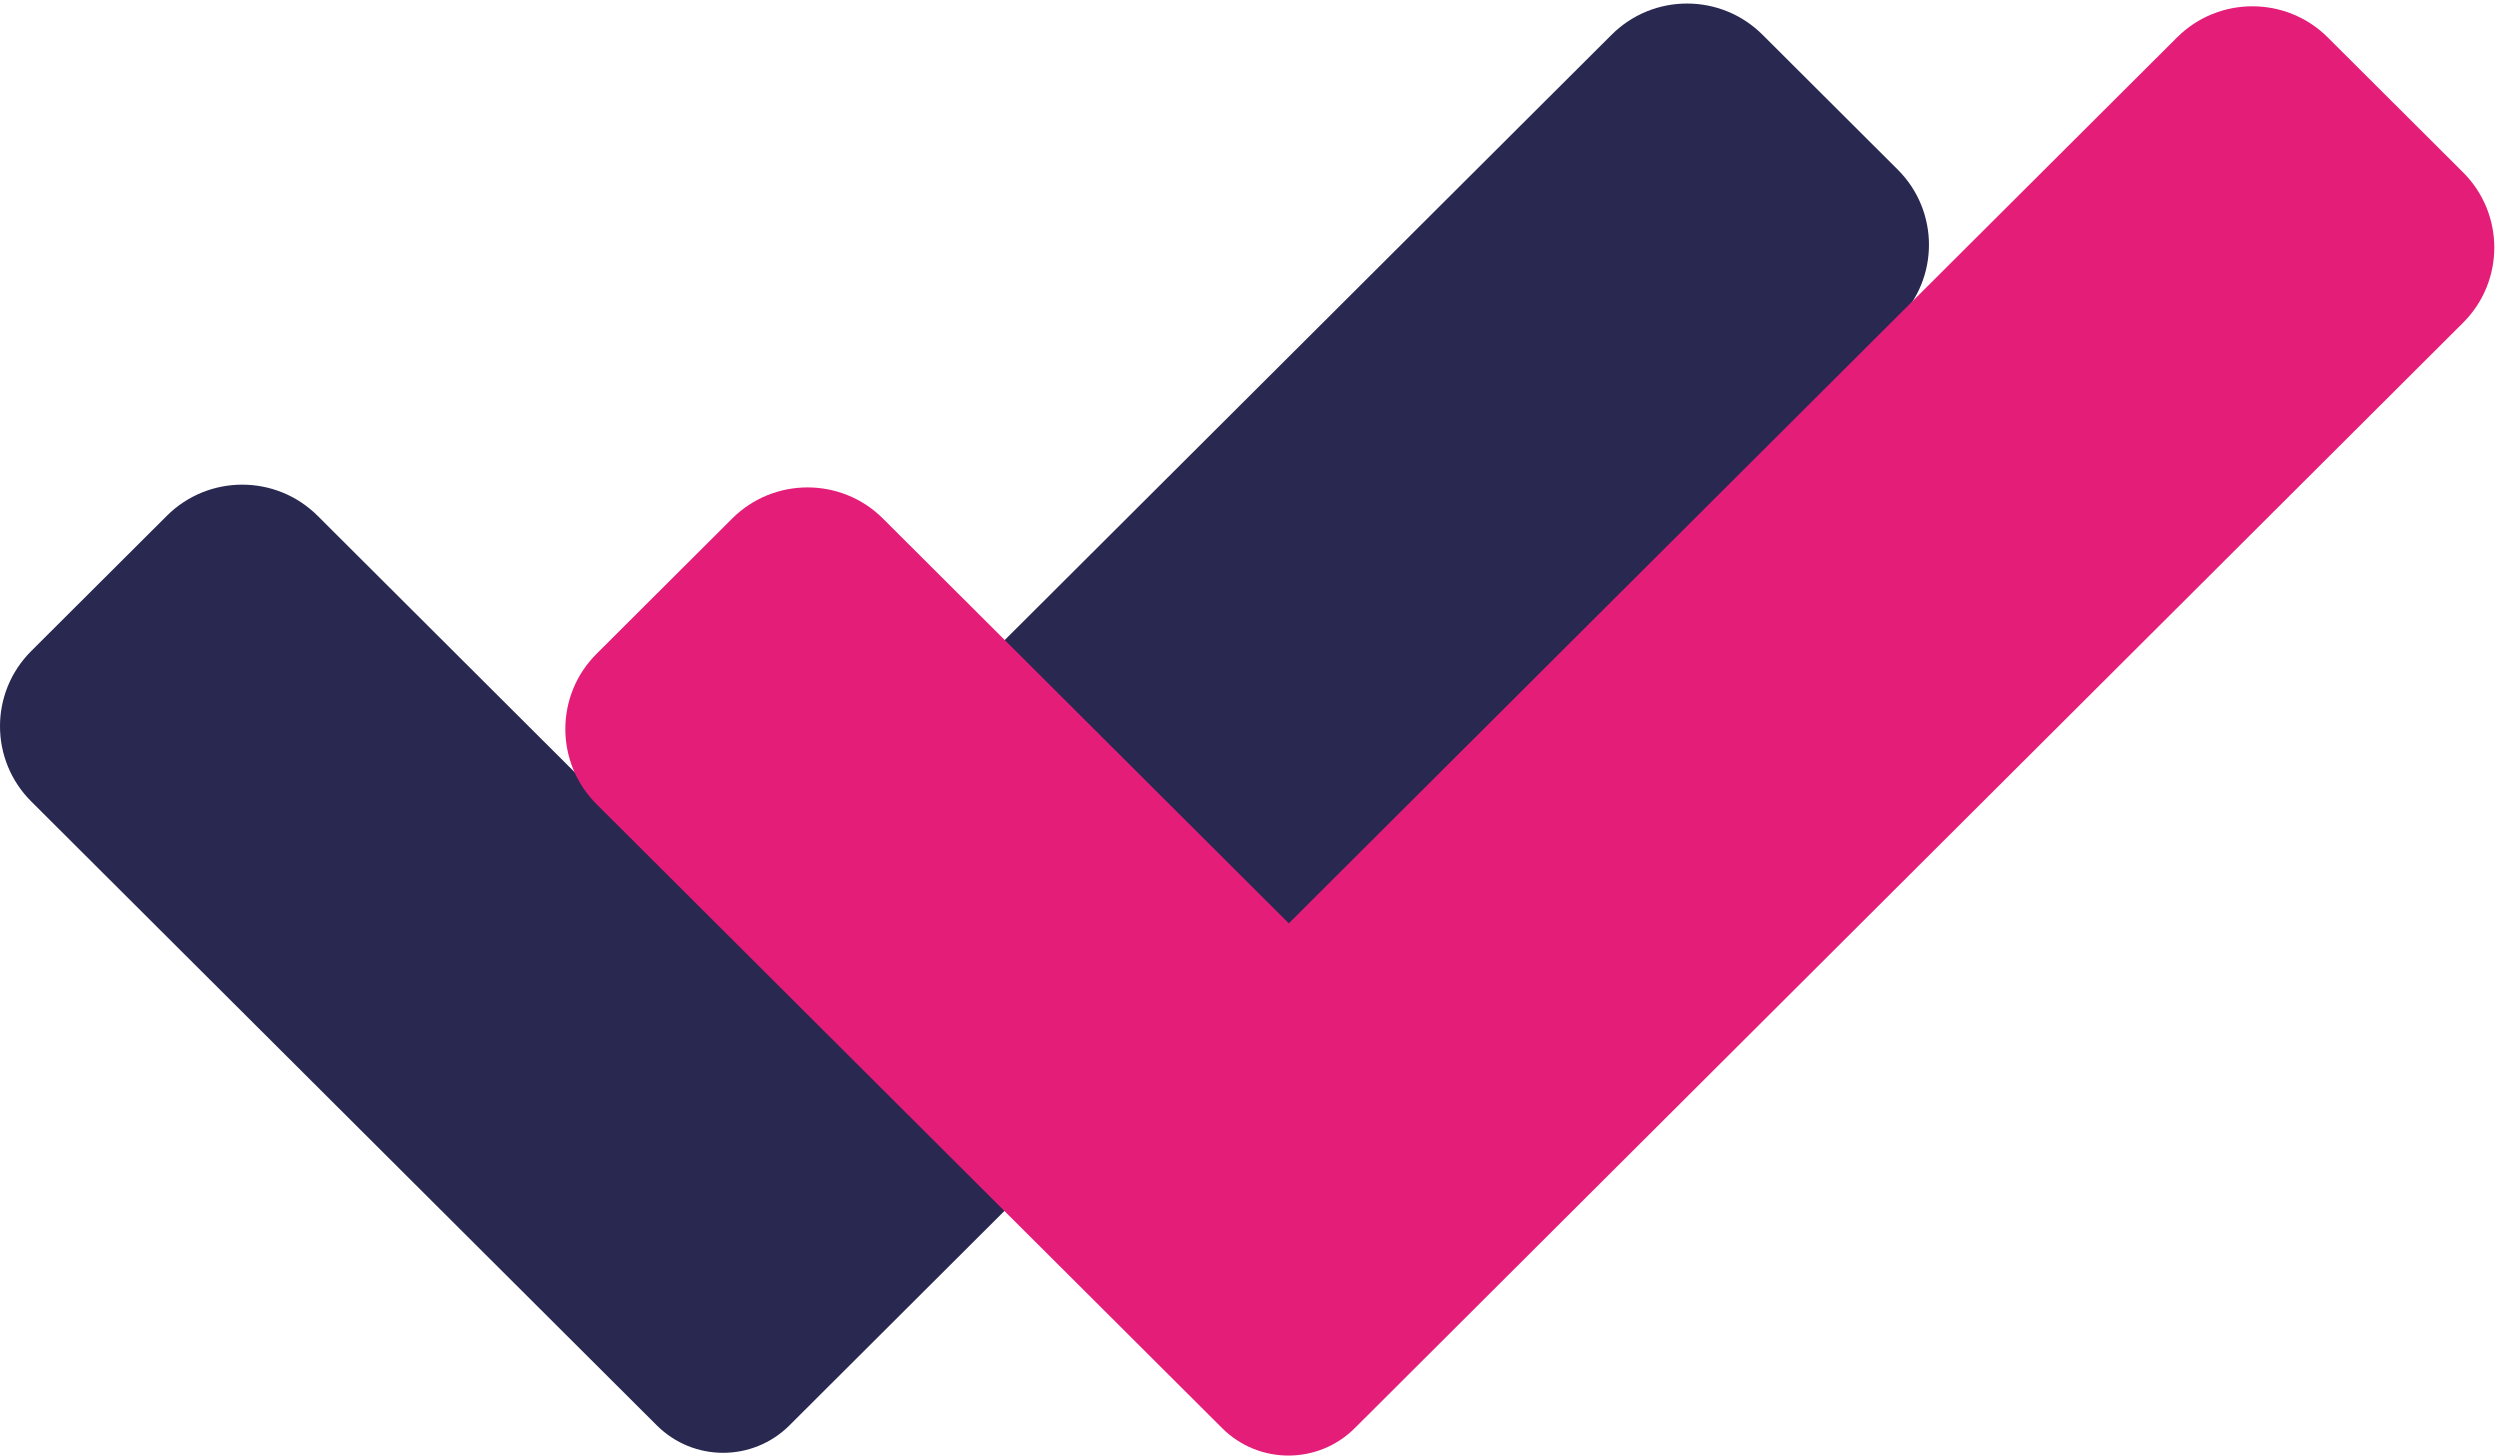
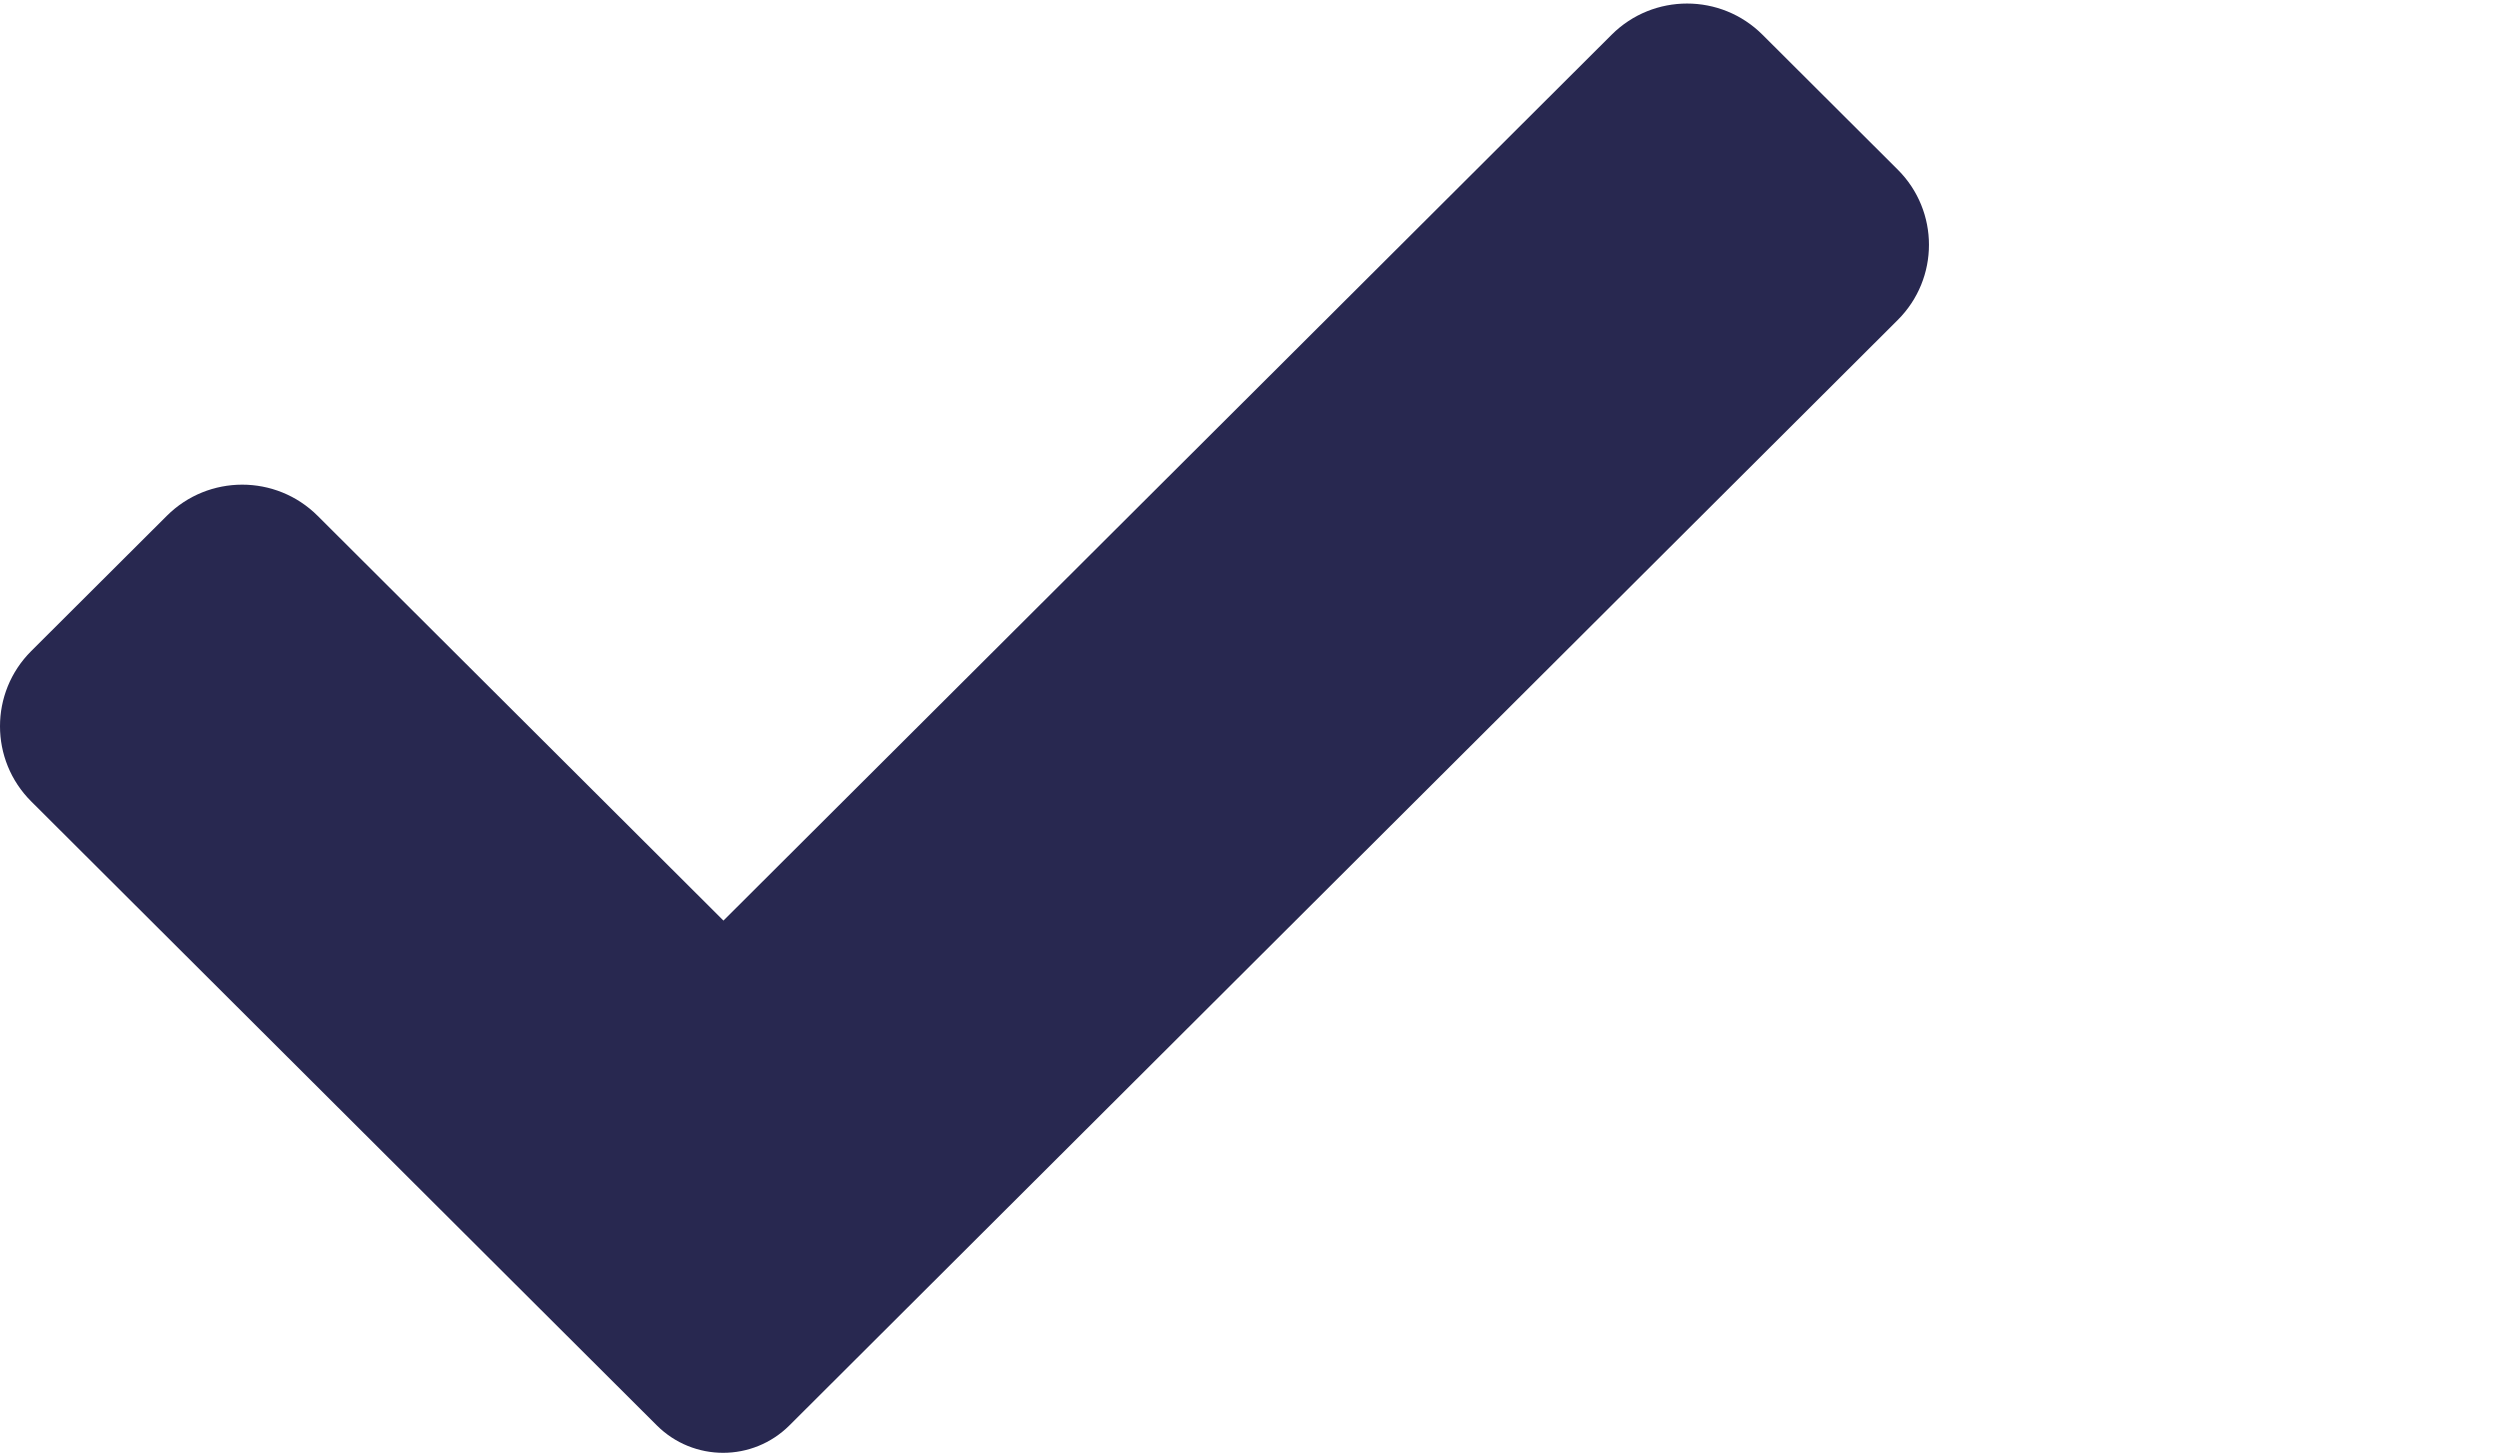
<svg xmlns="http://www.w3.org/2000/svg" width="400" height="233" viewBox="0 0 400 233" fill="none">
-   <path fill-rule="evenodd" clip-rule="evenodd" d="M303.638 27.138C310.3 33.782 310.3 44.555 303.638 51.199L126.31 228.062C120.443 233.914 110.958 233.914 105.091 228.062L4.996 128.23C-1.666 121.586 -1.666 110.813 4.996 104.169L26.693 82.529C33.355 75.885 44.156 75.885 50.818 82.529L115.752 147.293L257.869 5.55C264.53 -1.095 275.331 -1.095 281.993 5.55L303.638 27.138Z" fill="#282850" />
-   <path fill-rule="evenodd" clip-rule="evenodd" d="M394.092 27.578C400.754 34.222 400.754 44.995 394.092 51.639L216.764 228.502C210.897 234.354 201.412 234.354 195.545 228.502L95.451 128.67C88.788 122.026 88.788 111.253 95.451 104.61L117.147 82.969C123.809 76.325 134.61 76.325 141.272 82.969L206.206 147.734L348.323 5.99C354.985 -0.654 365.786 -0.654 372.447 5.99L394.092 27.578Z" fill="#E41D78" />
+   <path fill-rule="evenodd" clip-rule="evenodd" d="M303.638 27.138C310.3 33.782 310.3 44.555 303.638 51.199L126.31 228.062C120.443 233.914 110.958 233.914 105.091 228.062L4.996 128.23C-1.666 121.586 -1.666 110.813 4.996 104.169L26.693 82.529C33.355 75.885 44.156 75.885 50.818 82.529L115.752 147.293L257.869 5.55C264.53 -1.095 275.331 -1.095 281.993 5.55L303.638 27.138" fill="#282850" />
</svg>